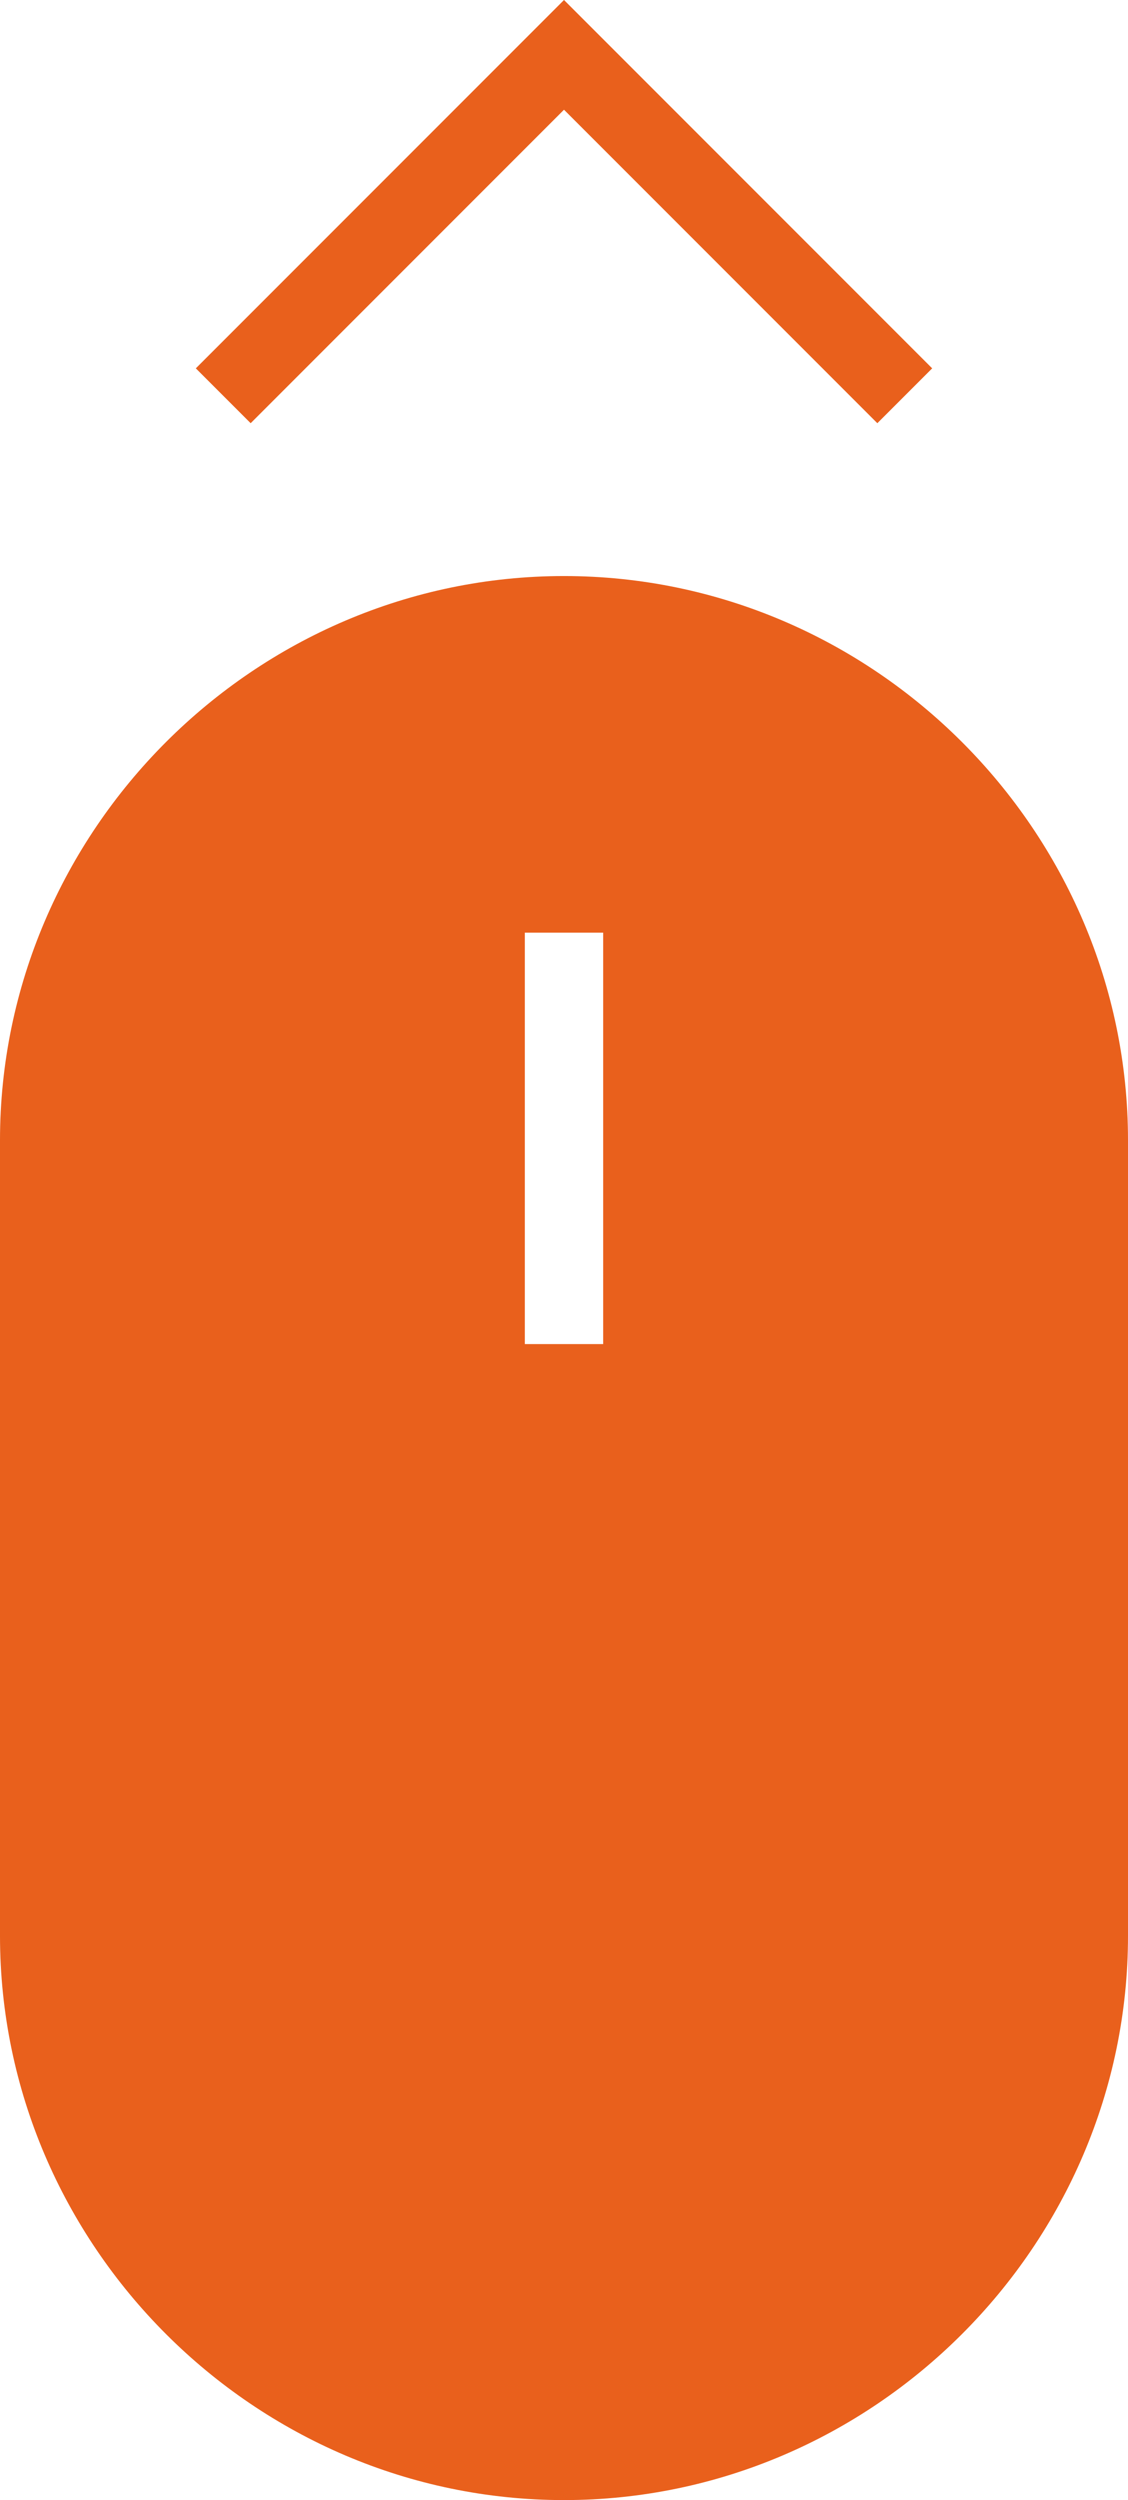
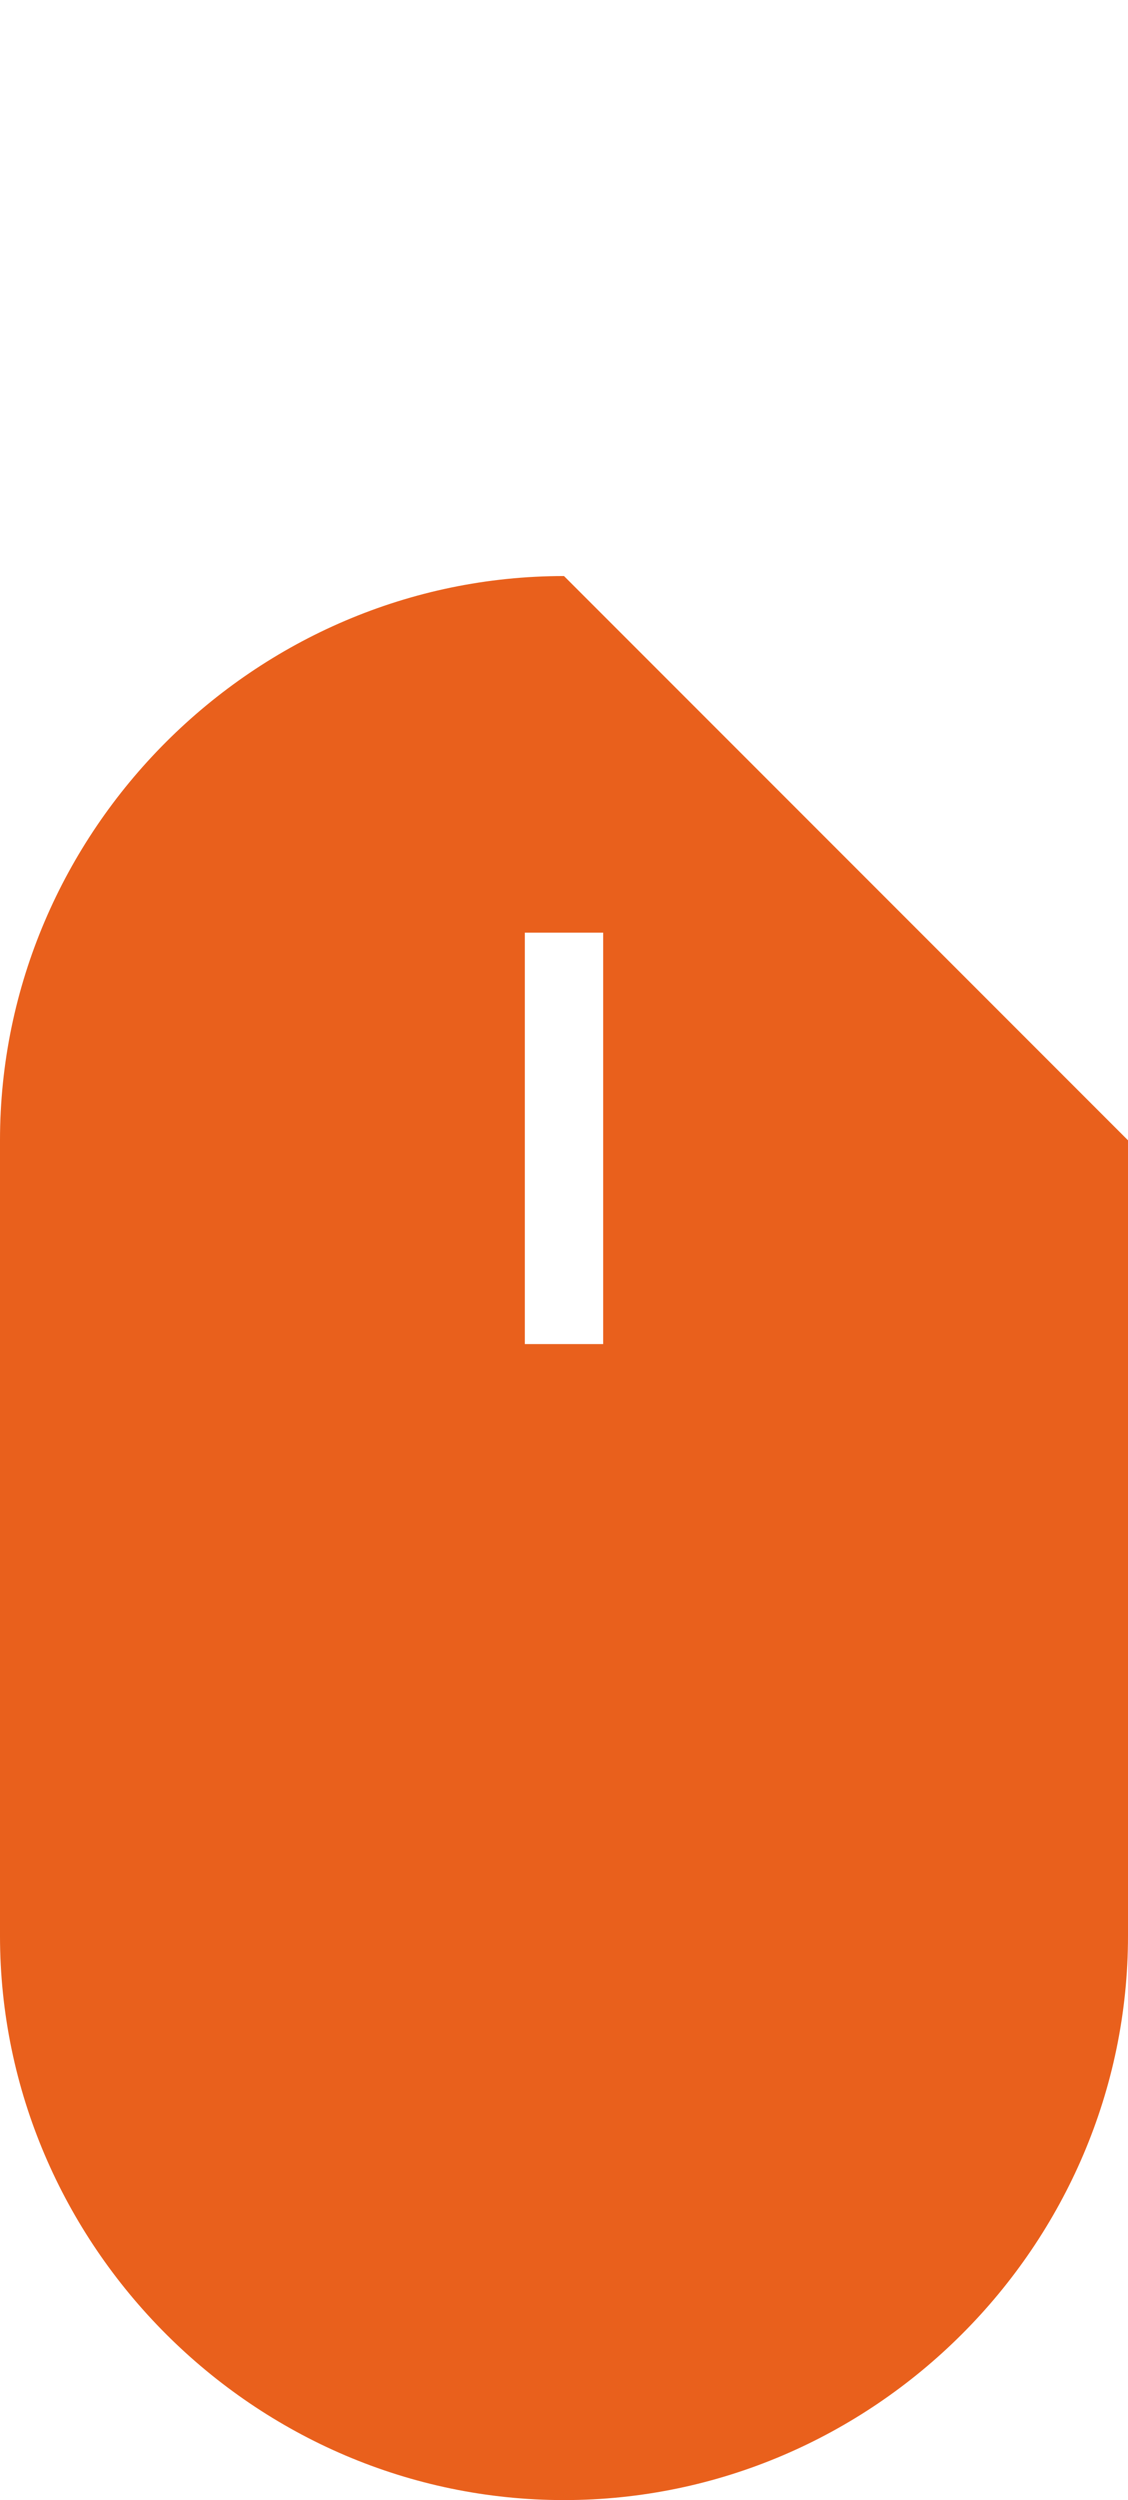
<svg xmlns="http://www.w3.org/2000/svg" version="1.1" baseProfile="tiny" id="Layer_1" x="0px" y="0px" viewBox="0 0 28.8 63.8" xml:space="preserve">
  <g>
-     <path fill="#E9601C" d="M14.4,14.7C6.5,14.7,0,21.2,0,29.1v20.3c0,7.9,6.5,14.4,14.4,14.4s14.4-6.5,14.4-14.4V29.1   C28.8,21.2,22.3,14.7,14.4,14.7z M15.4,34.3h-2V23.8h2V34.3z" />
+     <path fill="#E9601C" d="M14.4,14.7C6.5,14.7,0,21.2,0,29.1v20.3c0,7.9,6.5,14.4,14.4,14.4s14.4-6.5,14.4-14.4V29.1   z M15.4,34.3h-2V23.8h2V34.3z" />
  </g>
-   <polygon fill="#E9601C" points="5,9.4 6.4,10.8 14.4,2.8 22.4,10.8 23.8,9.4 14.4,0 14.4,0.1 14.4,0 " />
</svg>